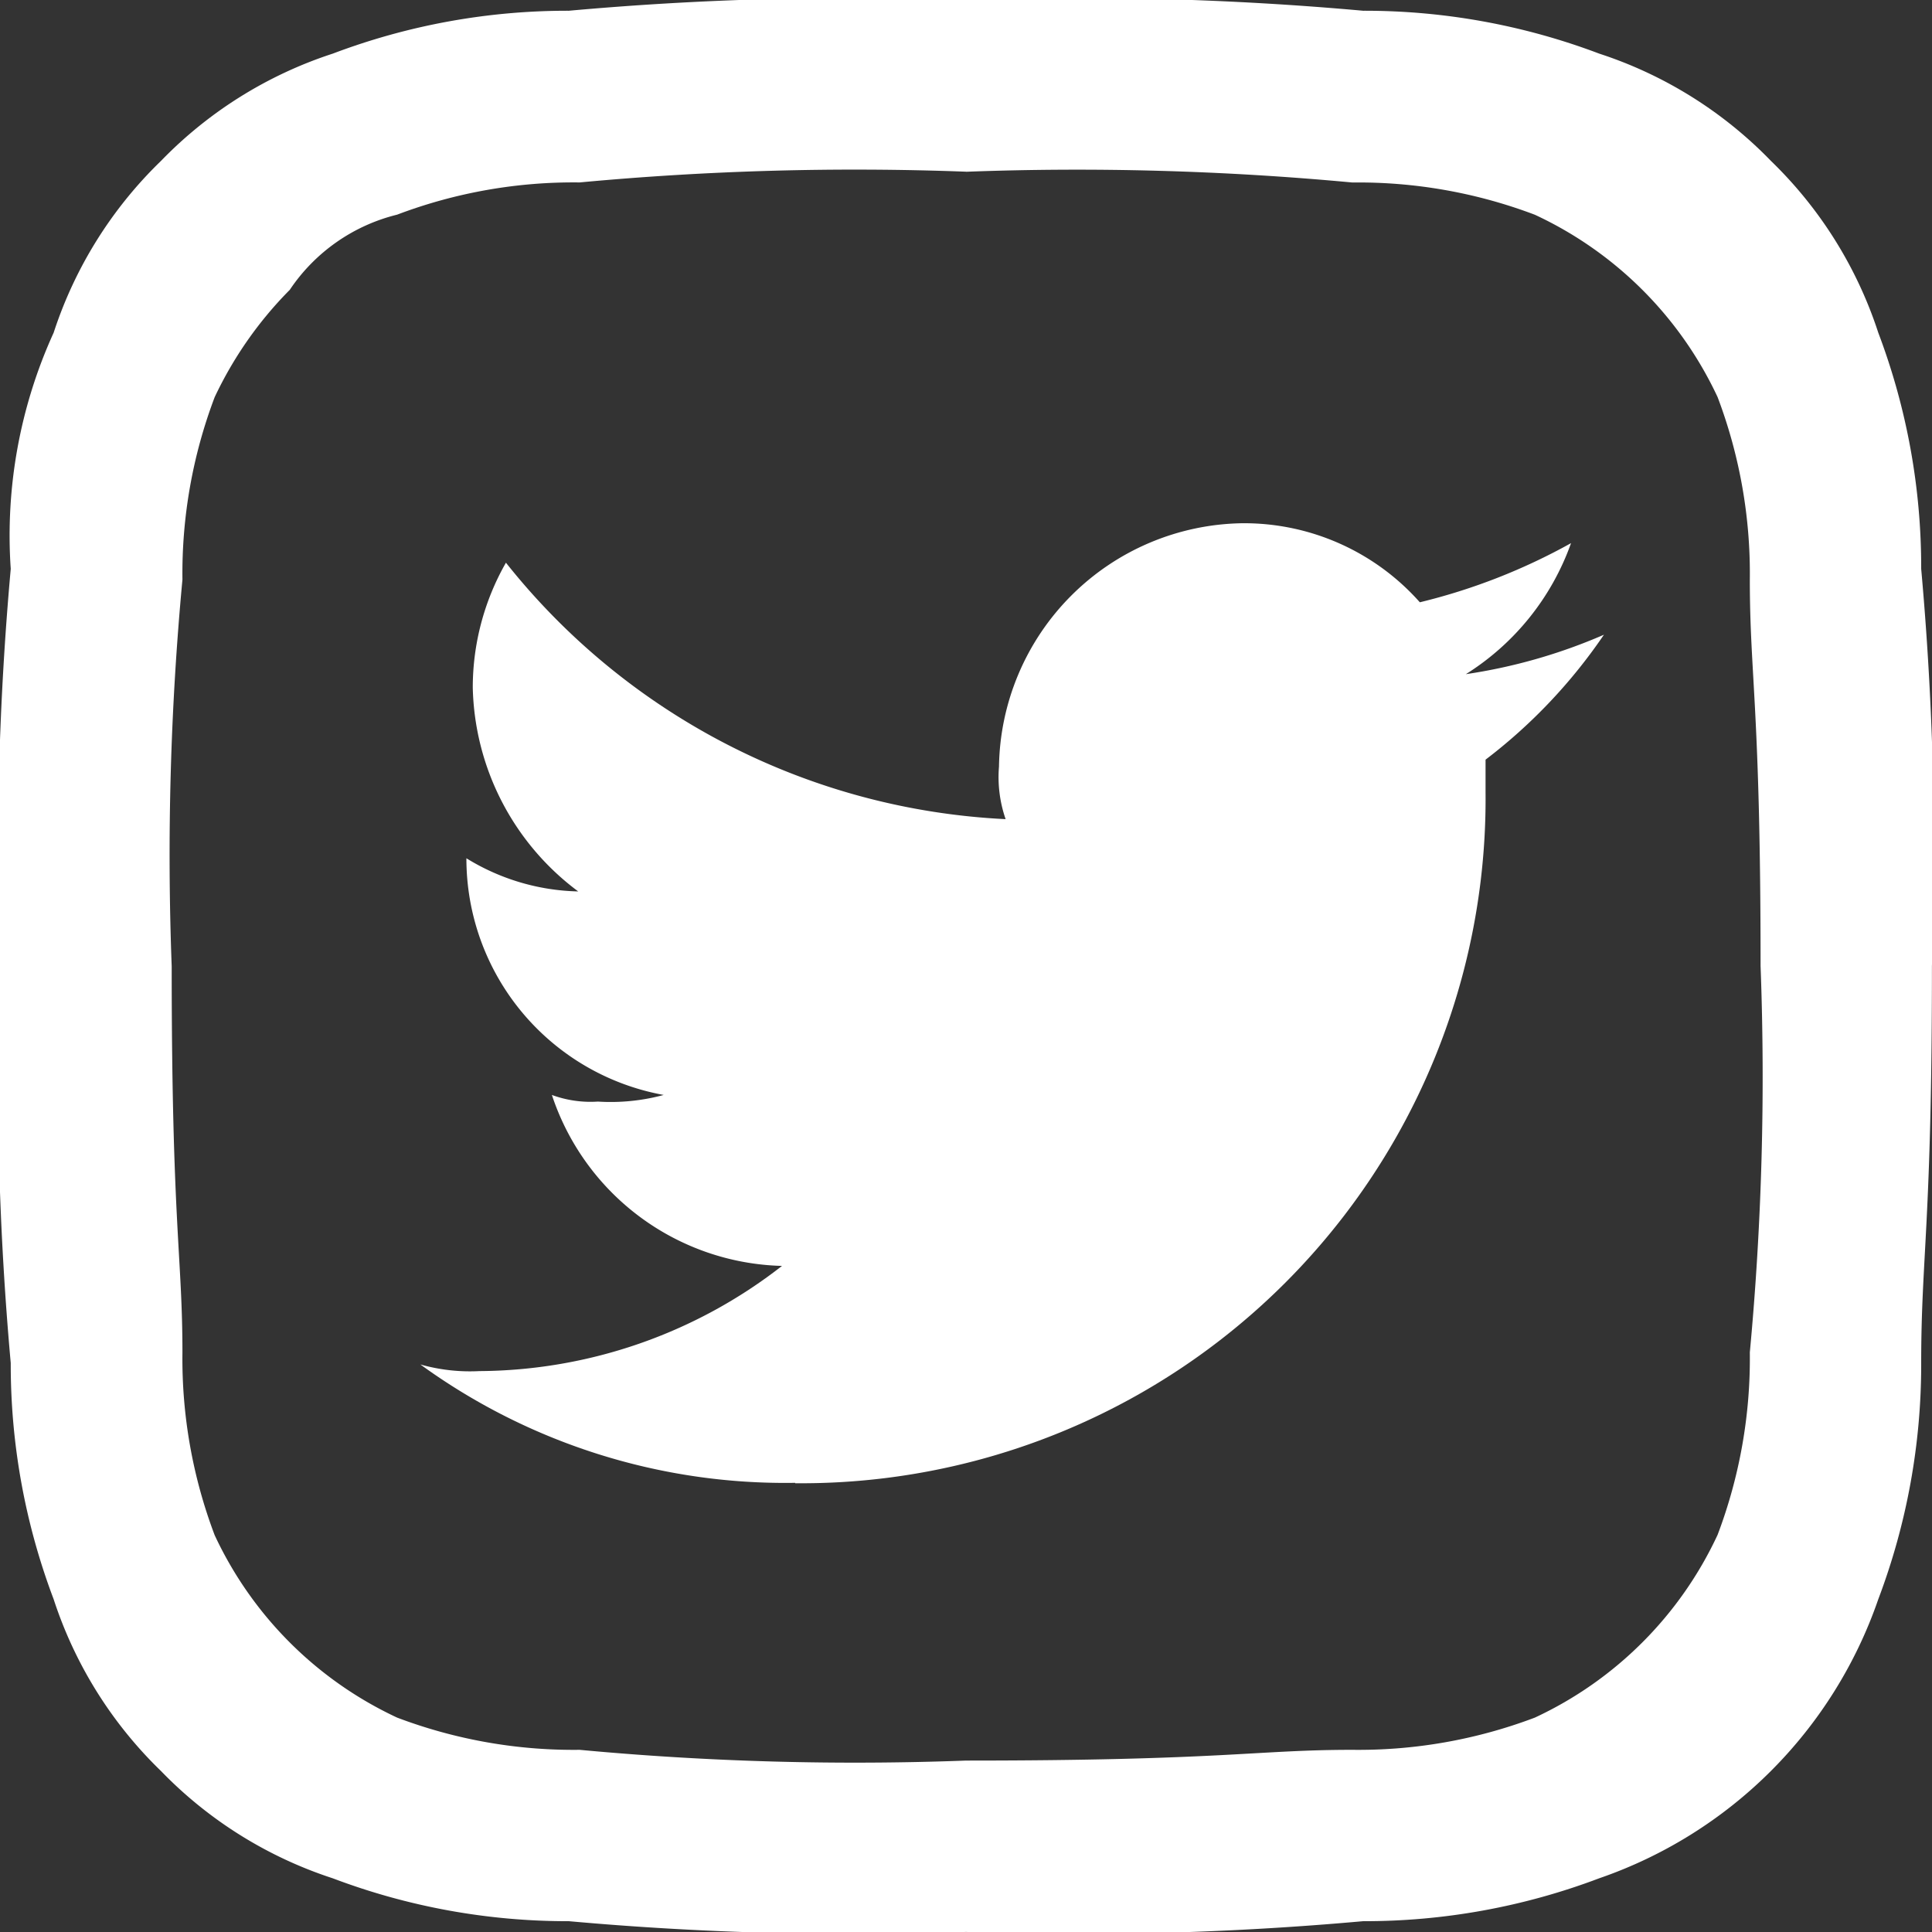
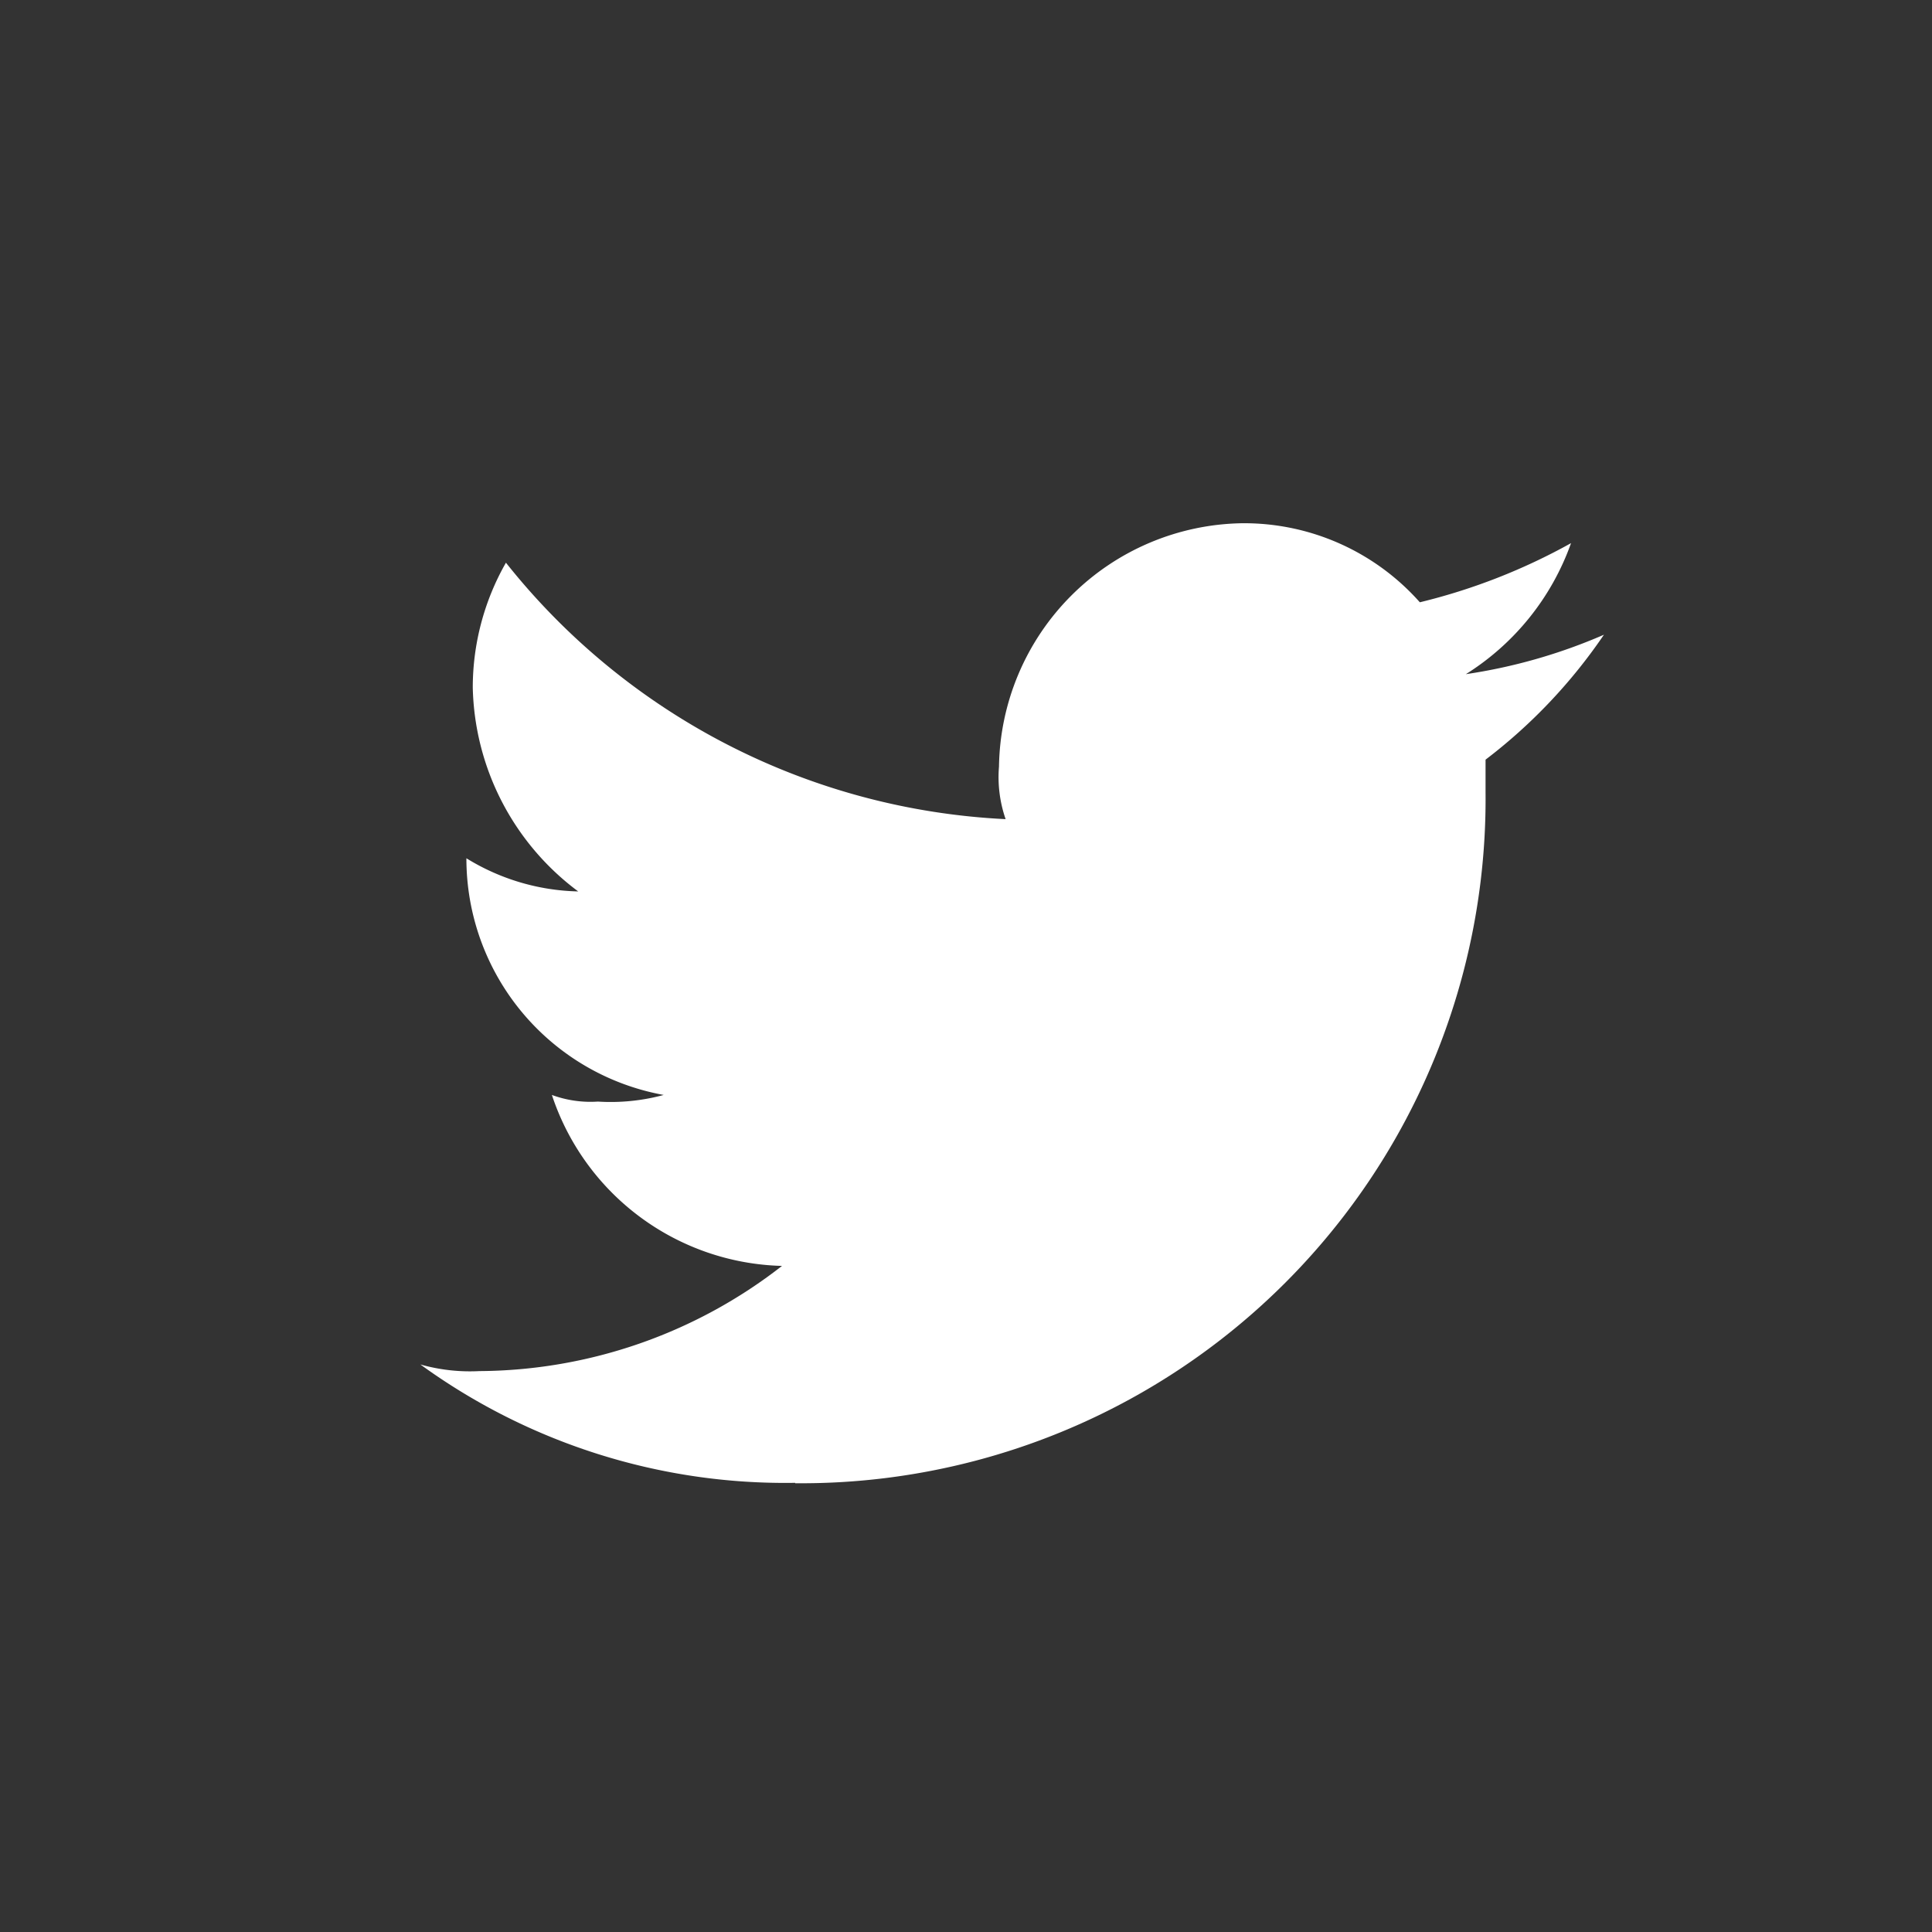
<svg xmlns="http://www.w3.org/2000/svg" width="29.133" height="29.133" viewBox="0 0 29.133 29.133">
  <rect x="0" y="0" width="29.133" height="29.133" fill="#333333" stroke="none" />
  <g transform="translate(6.336 5.824)">
-     <rect width="17.704" height="17.704" transform="translate(0 0)" fill="none" />
    <path d="M43.652,16.476A10.318,10.318,0,0,0,54.062,6.065v-.5a8.06,8.06,0,0,0,1.785-1.884,8.231,8.231,0,0,1-2.082.595A3.858,3.858,0,0,0,55.351,2.3a9.094,9.094,0,0,1-2.28.892A3.541,3.541,0,0,0,50.394,2a3.725,3.725,0,0,0-3.669,3.669,1.933,1.933,0,0,0,.1.793,10.251,10.251,0,0,1-7.535-3.867,3.8,3.8,0,0,0-.5,1.884A3.939,3.939,0,0,0,40.38,7.552a3.343,3.343,0,0,1-1.686-.5h0a3.624,3.624,0,0,0,2.975,3.569,3.057,3.057,0,0,1-.992.1,1.687,1.687,0,0,1-.694-.1,3.756,3.756,0,0,0,3.47,2.578,7.486,7.486,0,0,1-4.561,1.586,2.745,2.745,0,0,1-.892-.1,9.359,9.359,0,0,0,5.652,1.785" transform="translate(-37.997 0.066)" fill="#fff" fill-rule="evenodd" />
  </g>
-   <path d="M14.566,2.59a44.664,44.664,0,0,1,5.827.162,7.507,7.507,0,0,1,2.751.486A5.684,5.684,0,0,1,25.9,5.988a7.507,7.507,0,0,1,.486,2.751c0,1.457.162,1.942.162,5.827a44.664,44.664,0,0,1-.162,5.827,7.507,7.507,0,0,1-.486,2.751A5.684,5.684,0,0,1,23.145,25.9a7.507,7.507,0,0,1-2.751.486c-1.457,0-1.942.162-5.827.162a44.664,44.664,0,0,1-5.827-.162A7.507,7.507,0,0,1,5.988,25.9a5.684,5.684,0,0,1-2.751-2.751,7.507,7.507,0,0,1-.486-2.751c0-1.457-.162-1.942-.162-5.827A44.664,44.664,0,0,1,2.751,8.74a7.507,7.507,0,0,1,.486-2.751A5.813,5.813,0,0,1,4.37,4.37,2.736,2.736,0,0,1,5.988,3.237,7.507,7.507,0,0,1,8.74,2.751a44.664,44.664,0,0,1,5.827-.162m0-2.59A47.822,47.822,0,0,0,8.578.162,9.992,9.992,0,0,0,5.017.809a6.336,6.336,0,0,0-2.59,1.618A6.336,6.336,0,0,0,.809,5.017,7.374,7.374,0,0,0,.162,8.578,47.822,47.822,0,0,0,0,14.566a47.822,47.822,0,0,0,.162,5.988,9.992,9.992,0,0,0,.647,3.561,6.336,6.336,0,0,0,1.618,2.59,6.336,6.336,0,0,0,2.59,1.618,9.992,9.992,0,0,0,3.561.647,47.822,47.822,0,0,0,5.988.162,47.822,47.822,0,0,0,5.988-.162,9.992,9.992,0,0,0,3.561-.647,6.79,6.79,0,0,0,4.208-4.208,9.992,9.992,0,0,0,.647-3.561c0-1.618.162-2.1.162-5.988a47.822,47.822,0,0,0-.162-5.988,9.992,9.992,0,0,0-.647-3.561,6.336,6.336,0,0,0-1.618-2.59A6.336,6.336,0,0,0,24.116.809,9.992,9.992,0,0,0,20.555.162,47.822,47.822,0,0,0,14.566,0" transform="translate(0)" fill="#fff" fill-rule="evenodd" />
</svg>